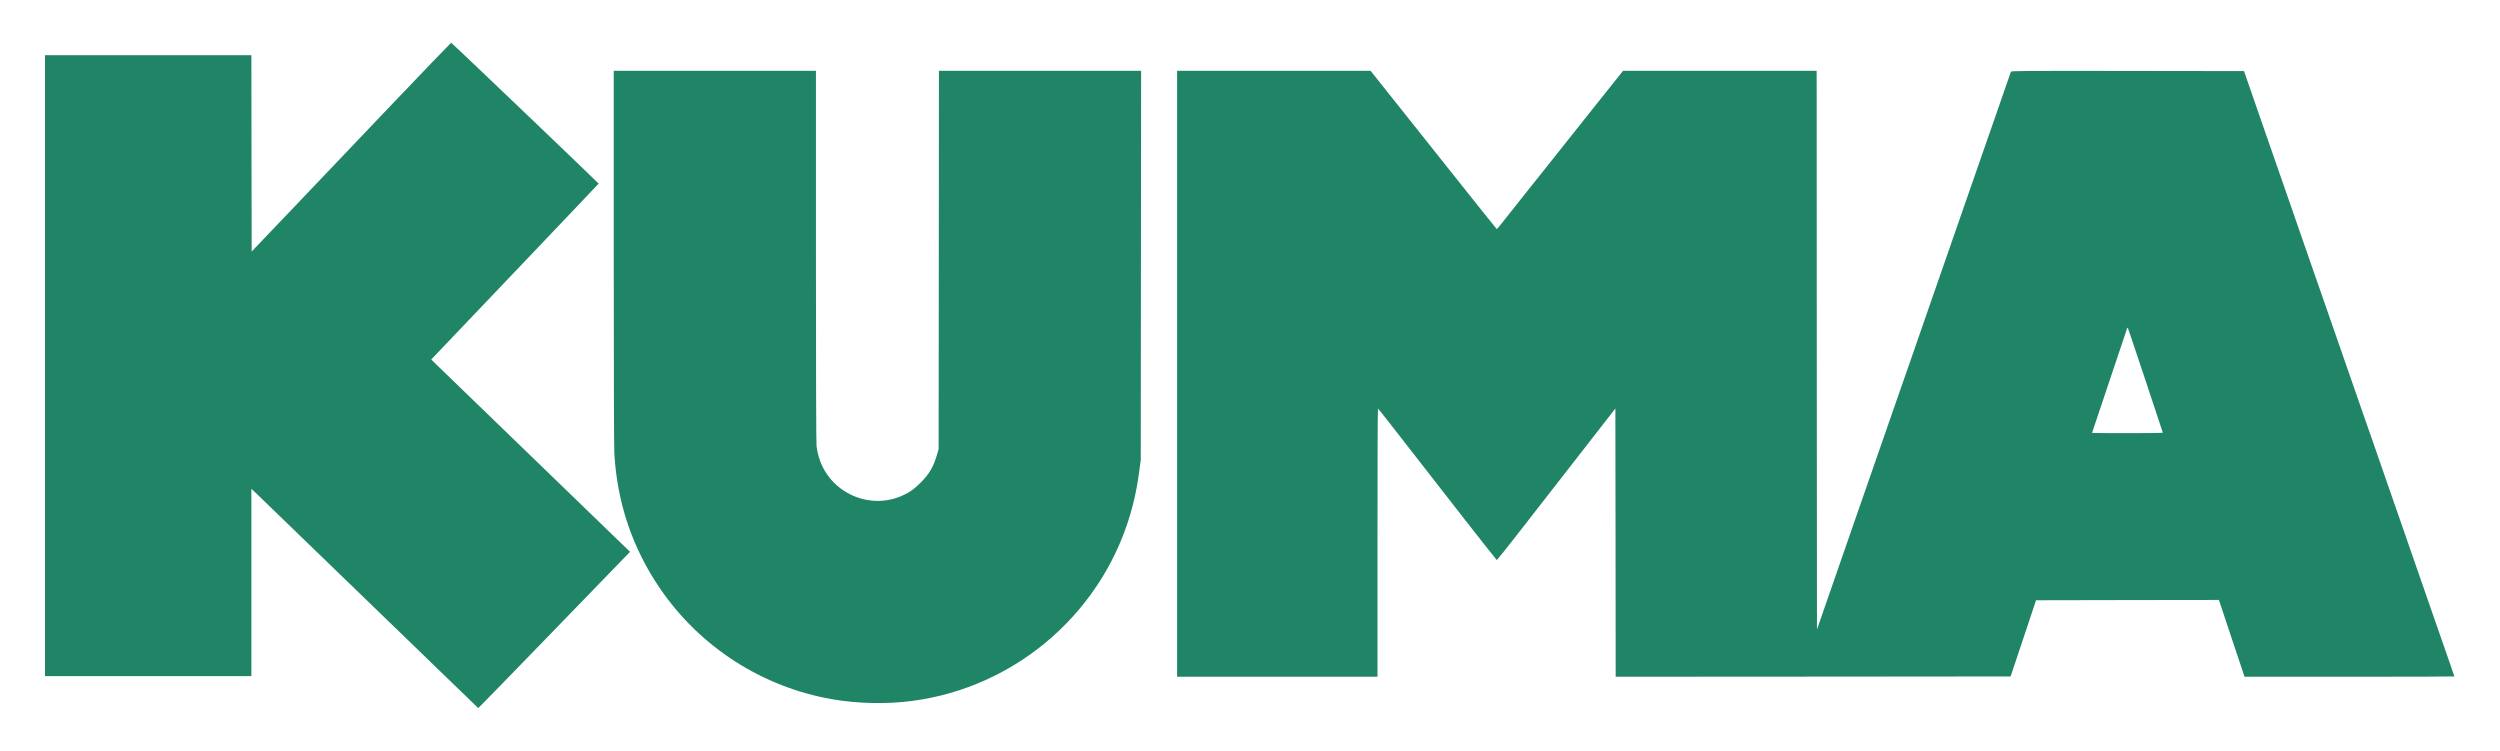
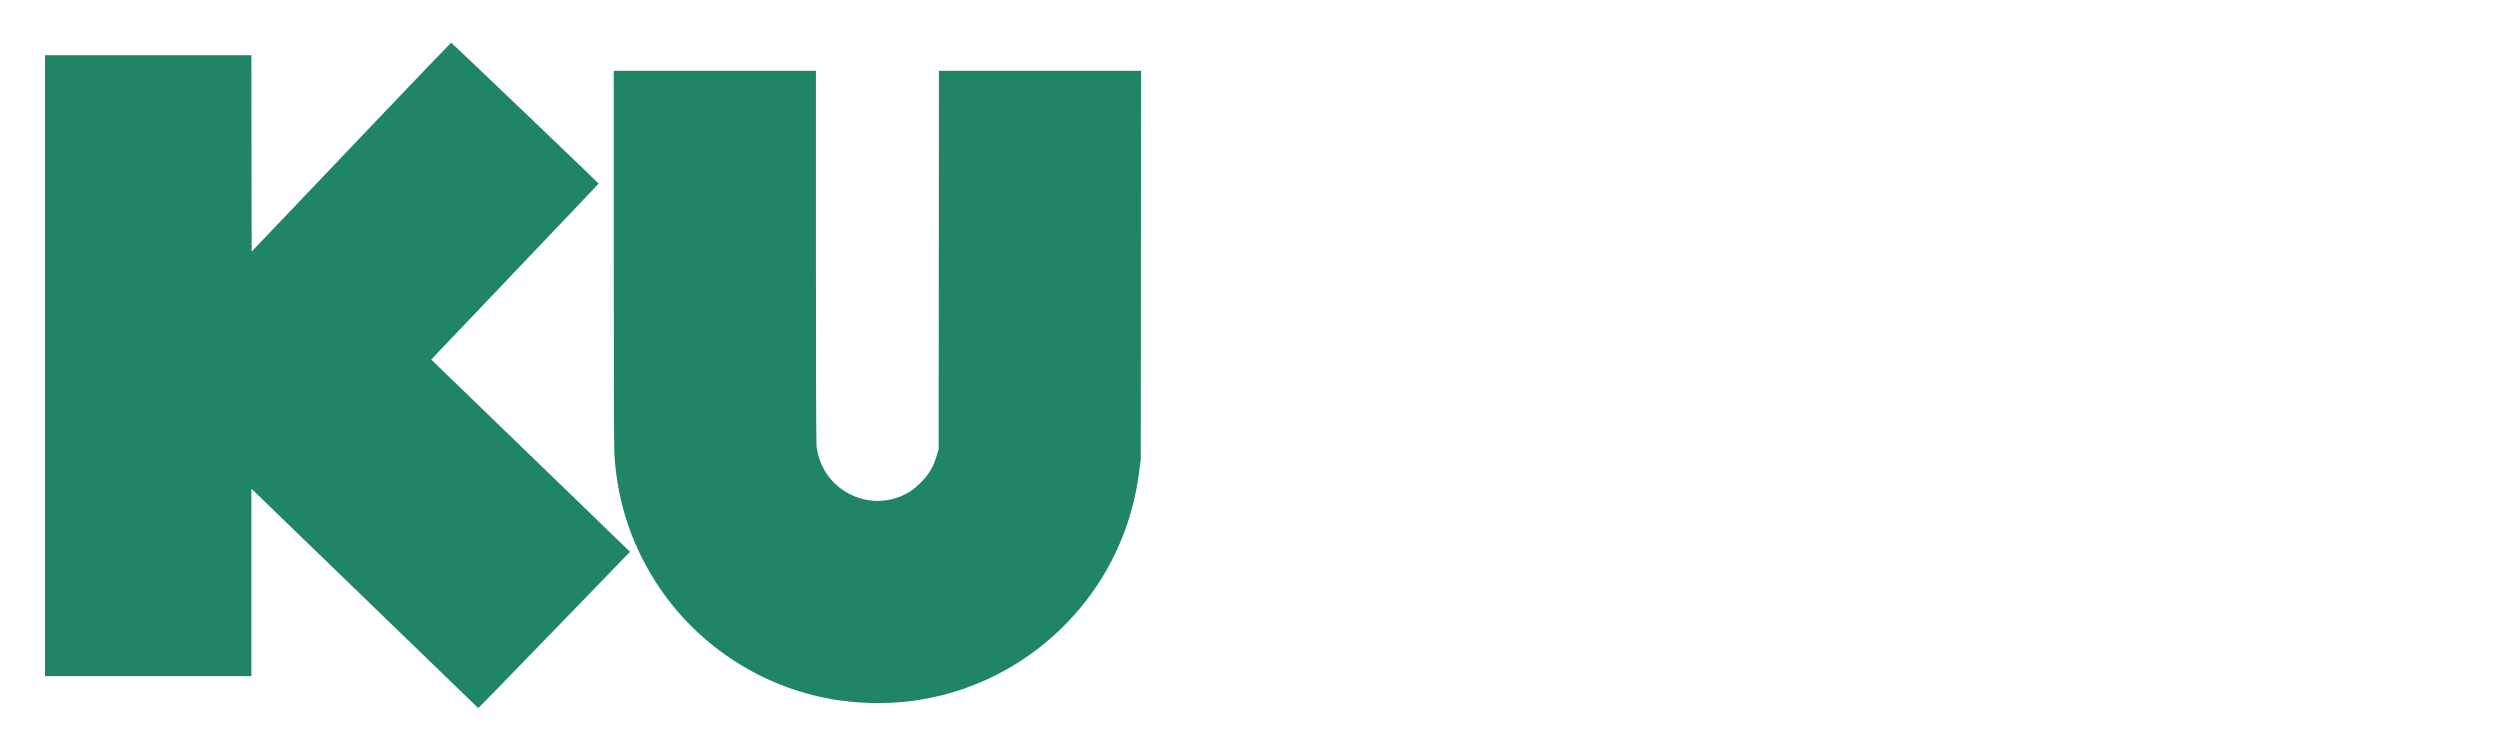
<svg xmlns="http://www.w3.org/2000/svg" version="1.0" width="4167" height="1251" preserveAspectRatio="xMidYMid meet" style="">
  <rect id="backgroundrect" width="100%" height="100%" x="0" y="0" fill="none" stroke="none" />
  <g class="currentLayer" style="">
    <title>Layer 1</title>
    <g transform="translate(0,1251) scale(0.1,-0.1) " fill="#208567" stroke="none" id="svg_1" class="selected" fill-opacity="1">
      <path d="M6444 10678 c-588 -617 -1334 -1401 -1659 -1742 l-590 -618 -3 1636 -2 1636 -1720 0 -1720 0 0 -5175 0 -5175 1720 0 1720 0 0 1561 0 1561 68 -63 c37 -34 886 -856 1887 -1825 1001 -969 1823 -1764 1826 -1766 3 -2 574 584 1268 1301 l1263 1304 -24 22 c-21 21 -3166 3062 -3252 3145 l-38 38 1393 1462 c767 804 1395 1466 1397 1470 2 6 -2441 2341 -2458 2348 -3 1 -488 -503 -1076 -1120z" id="svg_2" fill="#208567" />
      <path d="M10230 8233 c0 -2029 4 -3162 10 -3283 47 -828 304 -1582 768 -2259 665 -969 1701 -1634 2863 -1836 419 -73 895 -84 1318 -30 1777 227 3248 1527 3692 3263 48 187 83 374 111 592 l22 165 3 3243 3 3242 -1685 0 -1685 0 -2 -3152 -3 -3153 -22 -77 c-62 -216 -130 -335 -278 -483 -115 -115 -201 -174 -335 -229 -274 -112 -584 -98 -850 40 -310 160 -510 452 -550 804 -6 53 -10 1231 -10 3168 l0 3082 -1685 0 -1685 0 0 -3097z" id="svg_3" fill="#208567" />
-       <path d="M19620 6280 l0 -5050 1670 0 1670 0 0 2235 c0 1229 3 2235 8 2234 4 0 109 -131 234 -292 843 -1086 1739 -2232 1747 -2232 4 0 136 164 293 365 156 201 524 673 818 1050 293 377 608 781 699 898 l166 213 3 -2235 2 -2236 3292 2 3291 3 212 635 212 635 1524 3 1524 2 213 -640 214 -640 1749 0 c962 0 1749 2 1749 5 0 2 -50 147 -111 322 -61 175 -165 473 -231 663 -66 190 -153 440 -193 555 -40 116 -132 379 -203 585 -72 206 -146 420 -165 475 -20 55 -110 316 -202 580 -92 264 -202 584 -246 710 -45 127 -116 331 -159 455 -43 124 -133 383 -200 575 -68 193 -142 406 -165 475 -24 69 -75 217 -115 330 -40 113 -76 216 -80 230 -4 14 -40 115 -78 225 -39 110 -109 313 -157 450 -47 138 -104 300 -125 360 -38 109 -389 1119 -540 1555 -43 124 -129 369 -190 545 -122 349 -276 794 -319 920 l-28 80 -1940 3 c-1842 2 -1941 1 -1946 -15 -3 -10 -127 -369 -277 -798 -149 -429 -307 -881 -350 -1005 -71 -205 -604 -1738 -687 -1975 -19 -55 -145 -417 -279 -805 -135 -388 -297 -853 -361 -1035 -63 -181 -207 -595 -320 -920 -112 -324 -256 -738 -320 -920 -97 -279 -366 -1053 -581 -1674 l-57 -163 -3 4656 -2 4656 -1614 0 -1613 0 -464 -582 c-255 -321 -578 -727 -718 -903 -140 -176 -377 -473 -526 -660 -148 -187 -297 -375 -330 -417 -33 -42 -63 -76 -67 -75 -3 1 -205 252 -448 557 -243 305 -715 898 -1048 1317 l-607 763 -1612 0 -1613 0 0 -5050z m16140 -106 c160 -478 290 -872 290 -876 0 -5 -265 -8 -590 -8 -324 0 -590 2 -590 4 0 5 568 1698 582 1735 5 13 11 21 14 19 2 -3 135 -396 294 -874z" id="svg_4" fill="#208567" />
    </g>
  </g>
</svg>